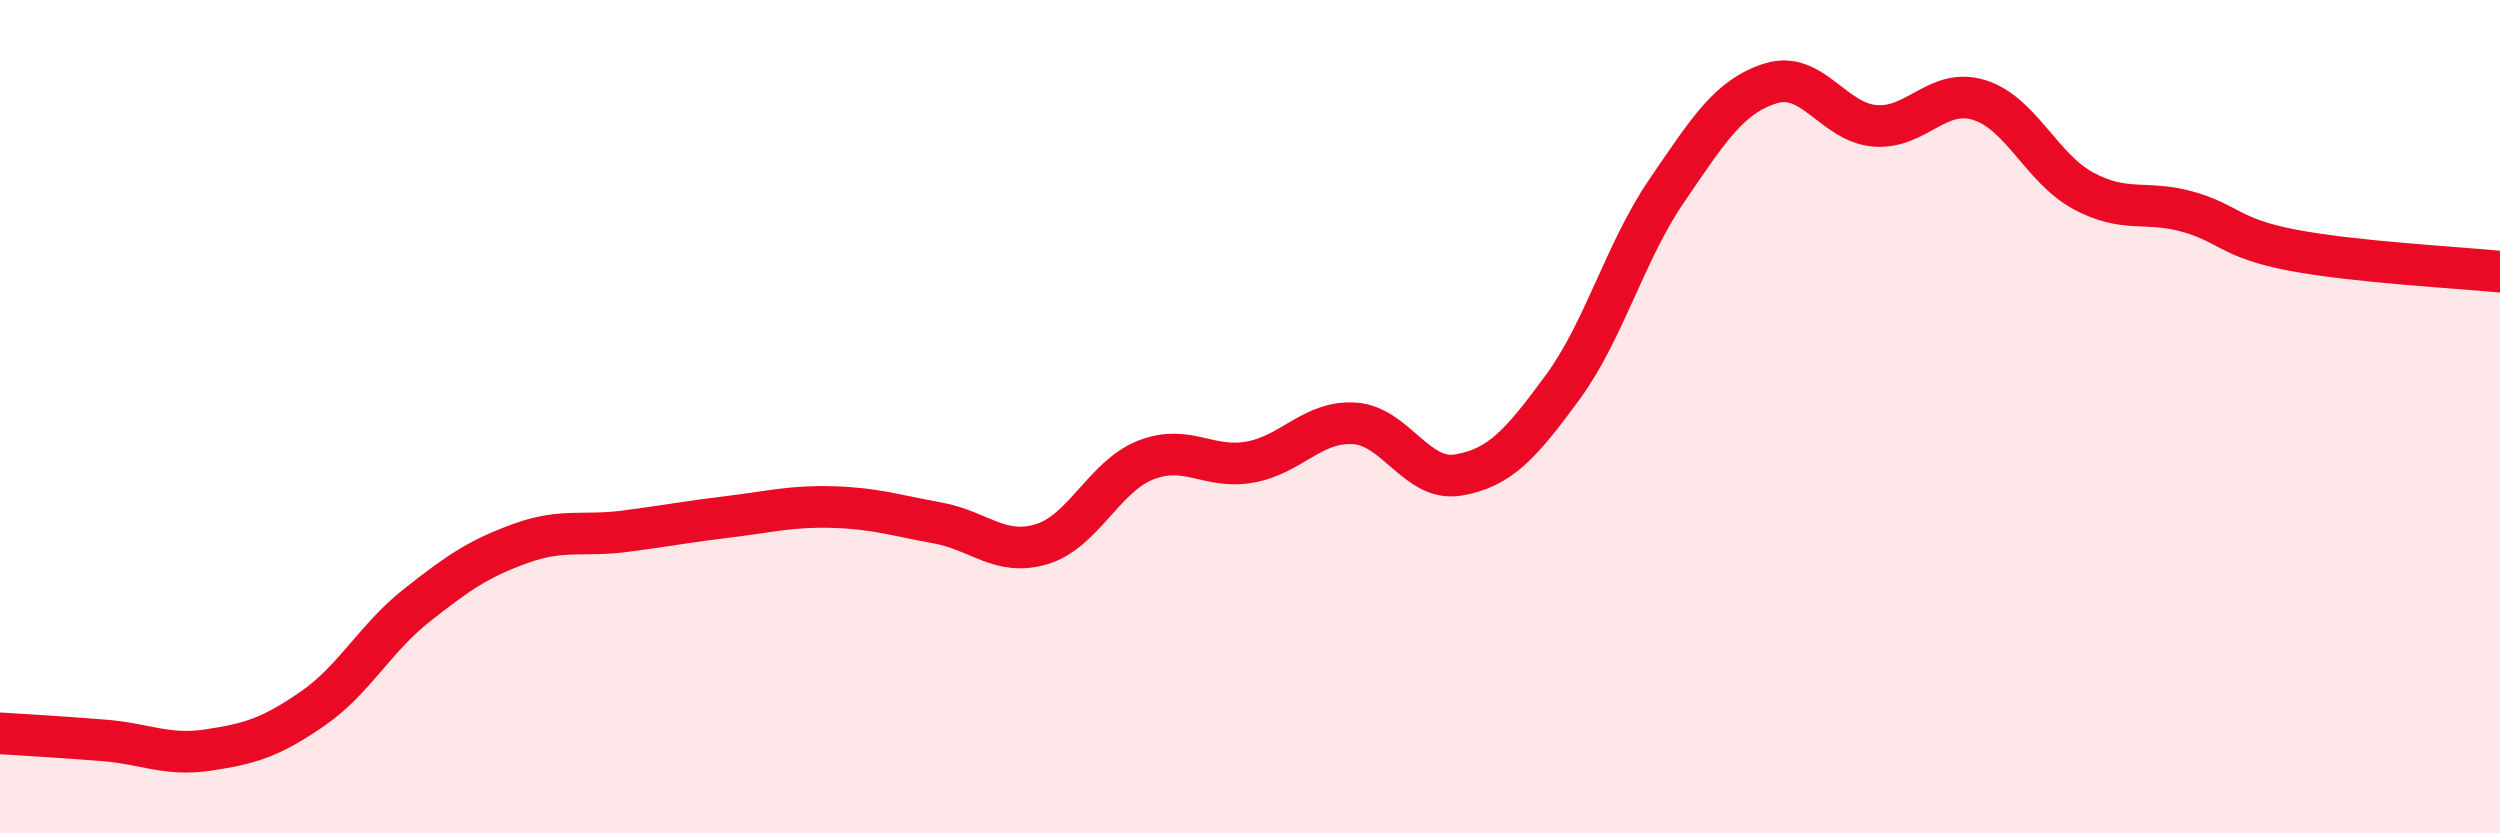
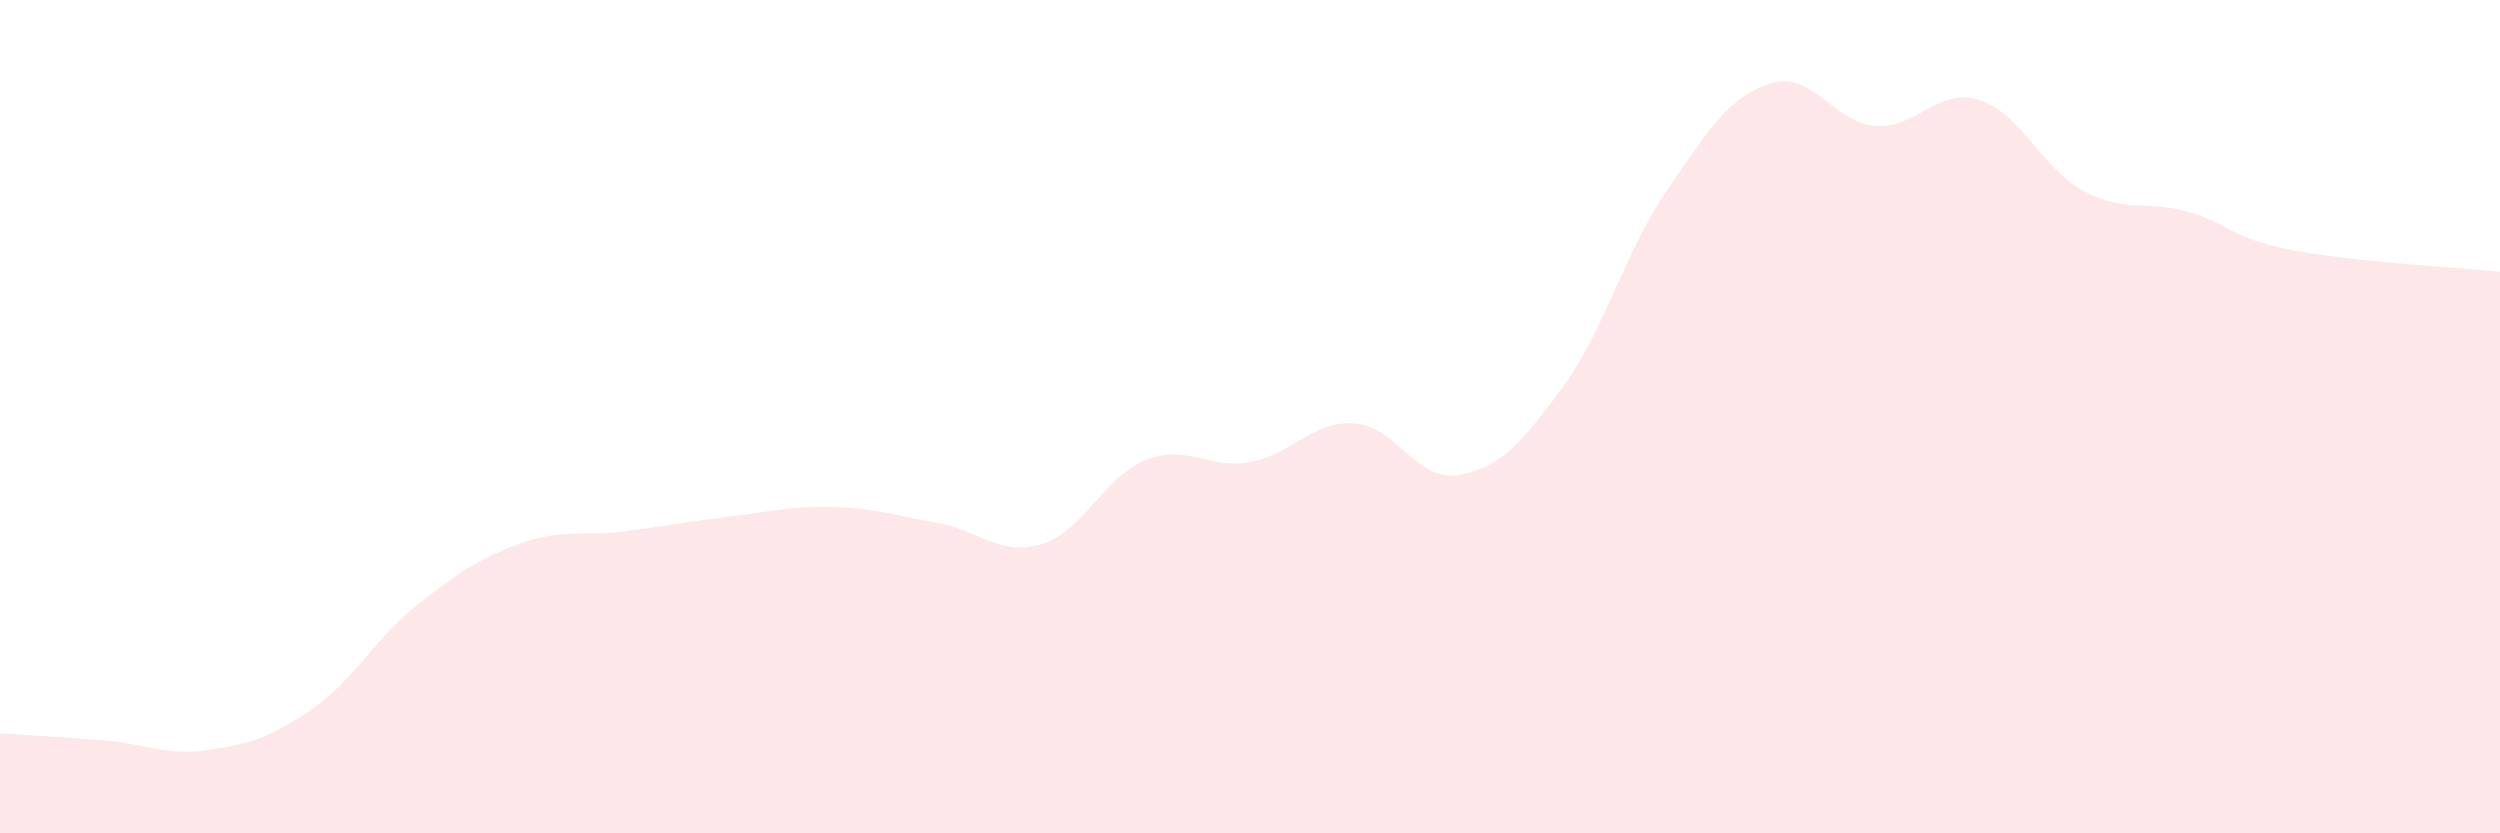
<svg xmlns="http://www.w3.org/2000/svg" width="60" height="20" viewBox="0 0 60 20">
  <path d="M 0,17.6 C 0.5,17.63 1.5,17.69 2.5,17.77 C 3.5,17.85 4,18.15 5,18 C 6,17.85 6.5,17.7 7.5,17.01 C 8.5,16.32 9,15.32 10,14.53 C 11,13.74 11.5,13.4 12.5,13.04 C 13.5,12.68 14,12.88 15,12.75 C 16,12.62 16.5,12.52 17.5,12.4 C 18.5,12.28 19,12.14 20,12.17 C 21,12.2 21.5,12.37 22.5,12.55 C 23.5,12.73 24,13.36 25,13.06 C 26,12.76 26.5,11.43 27.5,11.04 C 28.5,10.65 29,11.27 30,11.09 C 31,10.91 31.5,10.1 32.5,10.16 C 33.5,10.22 34,11.57 35,11.4 C 36,11.23 36.5,10.66 37.5,9.3 C 38.5,7.94 39,6.04 40,4.58 C 41,3.12 41.5,2.31 42.5,2 C 43.5,1.69 44,2.94 45,3.02 C 46,3.1 46.5,2.09 47.5,2.4 C 48.5,2.71 49,4.04 50,4.58 C 51,5.12 51.5,4.8 52.5,5.08 C 53.5,5.36 53.5,5.71 55,6 C 56.5,6.29 59,6.42 60,6.52L60 20L0 20Z" fill="#EB0A25" opacity="0.1" stroke-linecap="round" stroke-linejoin="round" />
-   <path d="M 0,17.6 C 0.5,17.63 1.5,17.69 2.5,17.77 C 3.5,17.85 4,18.15 5,18 C 6,17.85 6.5,17.7 7.5,17.01 C 8.5,16.32 9,15.32 10,14.53 C 11,13.74 11.5,13.4 12.5,13.04 C 13.5,12.68 14,12.88 15,12.75 C 16,12.62 16.5,12.52 17.5,12.4 C 18.5,12.28 19,12.14 20,12.17 C 21,12.2 21.5,12.37 22.5,12.55 C 23.5,12.73 24,13.36 25,13.06 C 26,12.76 26.5,11.43 27.5,11.04 C 28.5,10.65 29,11.27 30,11.09 C 31,10.91 31.5,10.1 32.5,10.16 C 33.5,10.22 34,11.57 35,11.4 C 36,11.23 36.5,10.66 37.5,9.3 C 38.5,7.94 39,6.04 40,4.58 C 41,3.12 41.5,2.31 42.5,2 C 43.5,1.69 44,2.94 45,3.02 C 46,3.1 46.5,2.09 47.5,2.4 C 48.5,2.71 49,4.04 50,4.58 C 51,5.12 51.5,4.8 52.5,5.08 C 53.5,5.36 53.5,5.71 55,6 C 56.5,6.29 59,6.42 60,6.52" stroke="#EB0A25" stroke-width="1" fill="none" stroke-linecap="round" stroke-linejoin="round" />
</svg>